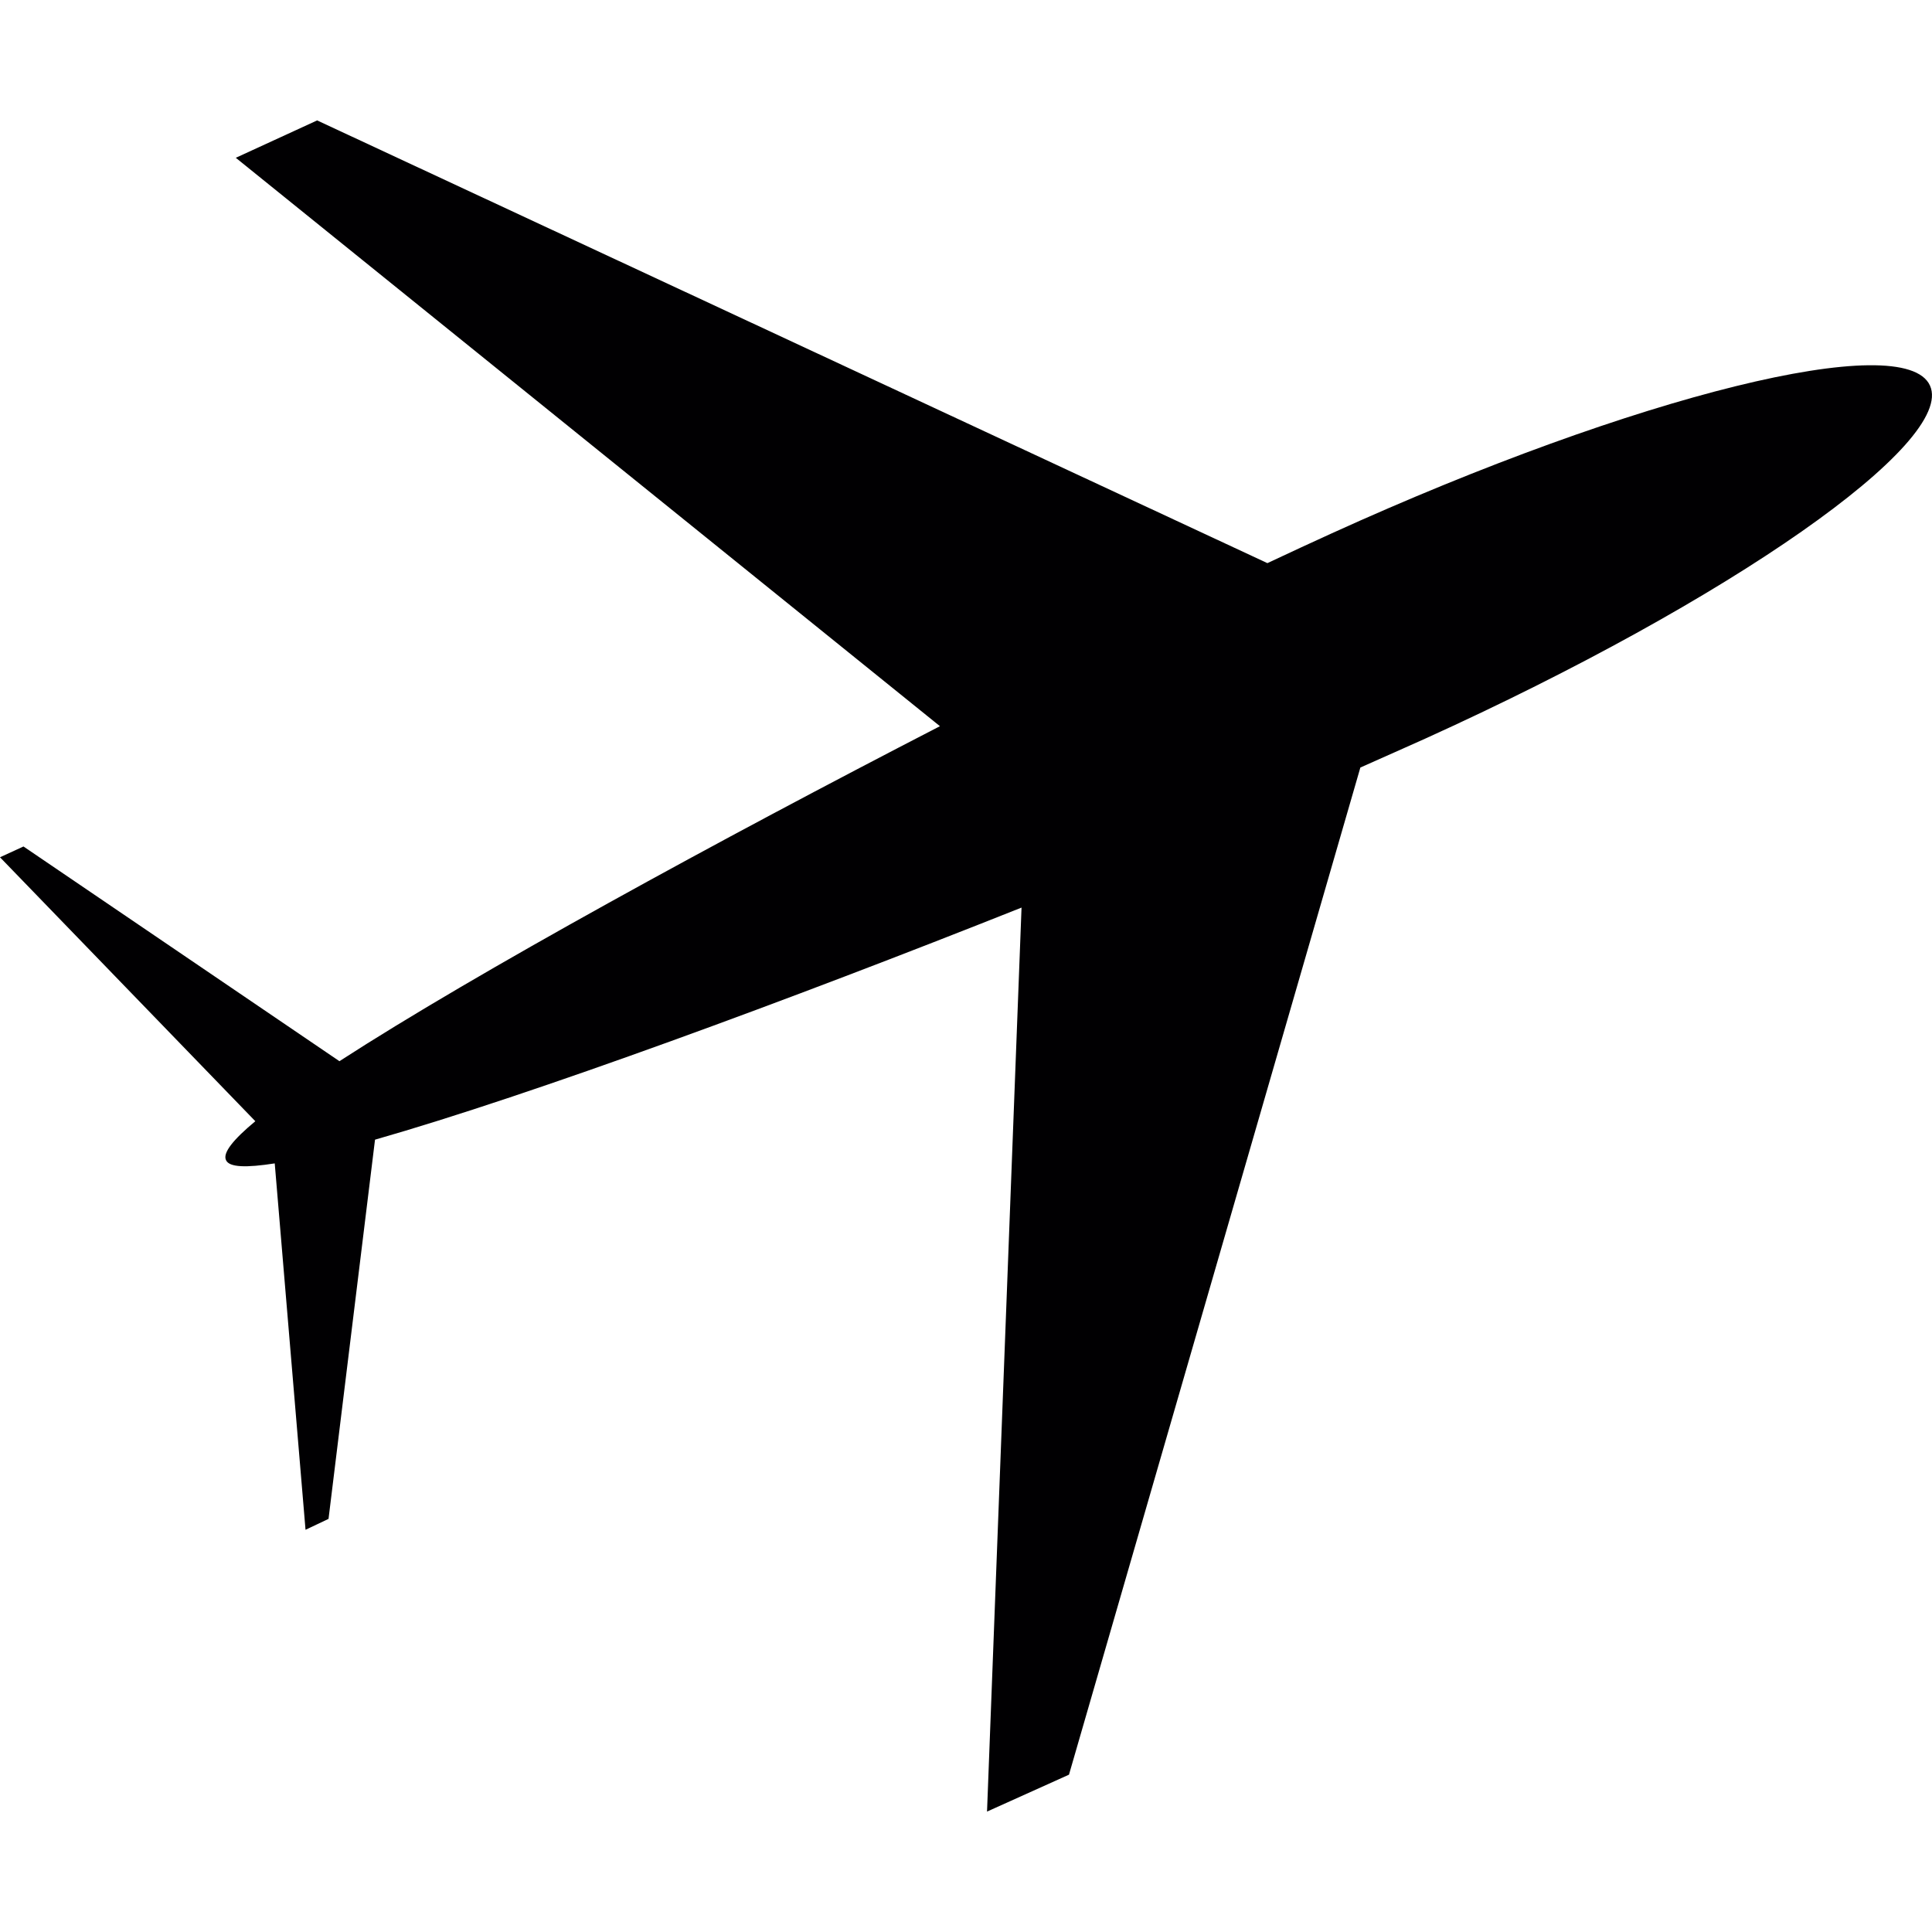
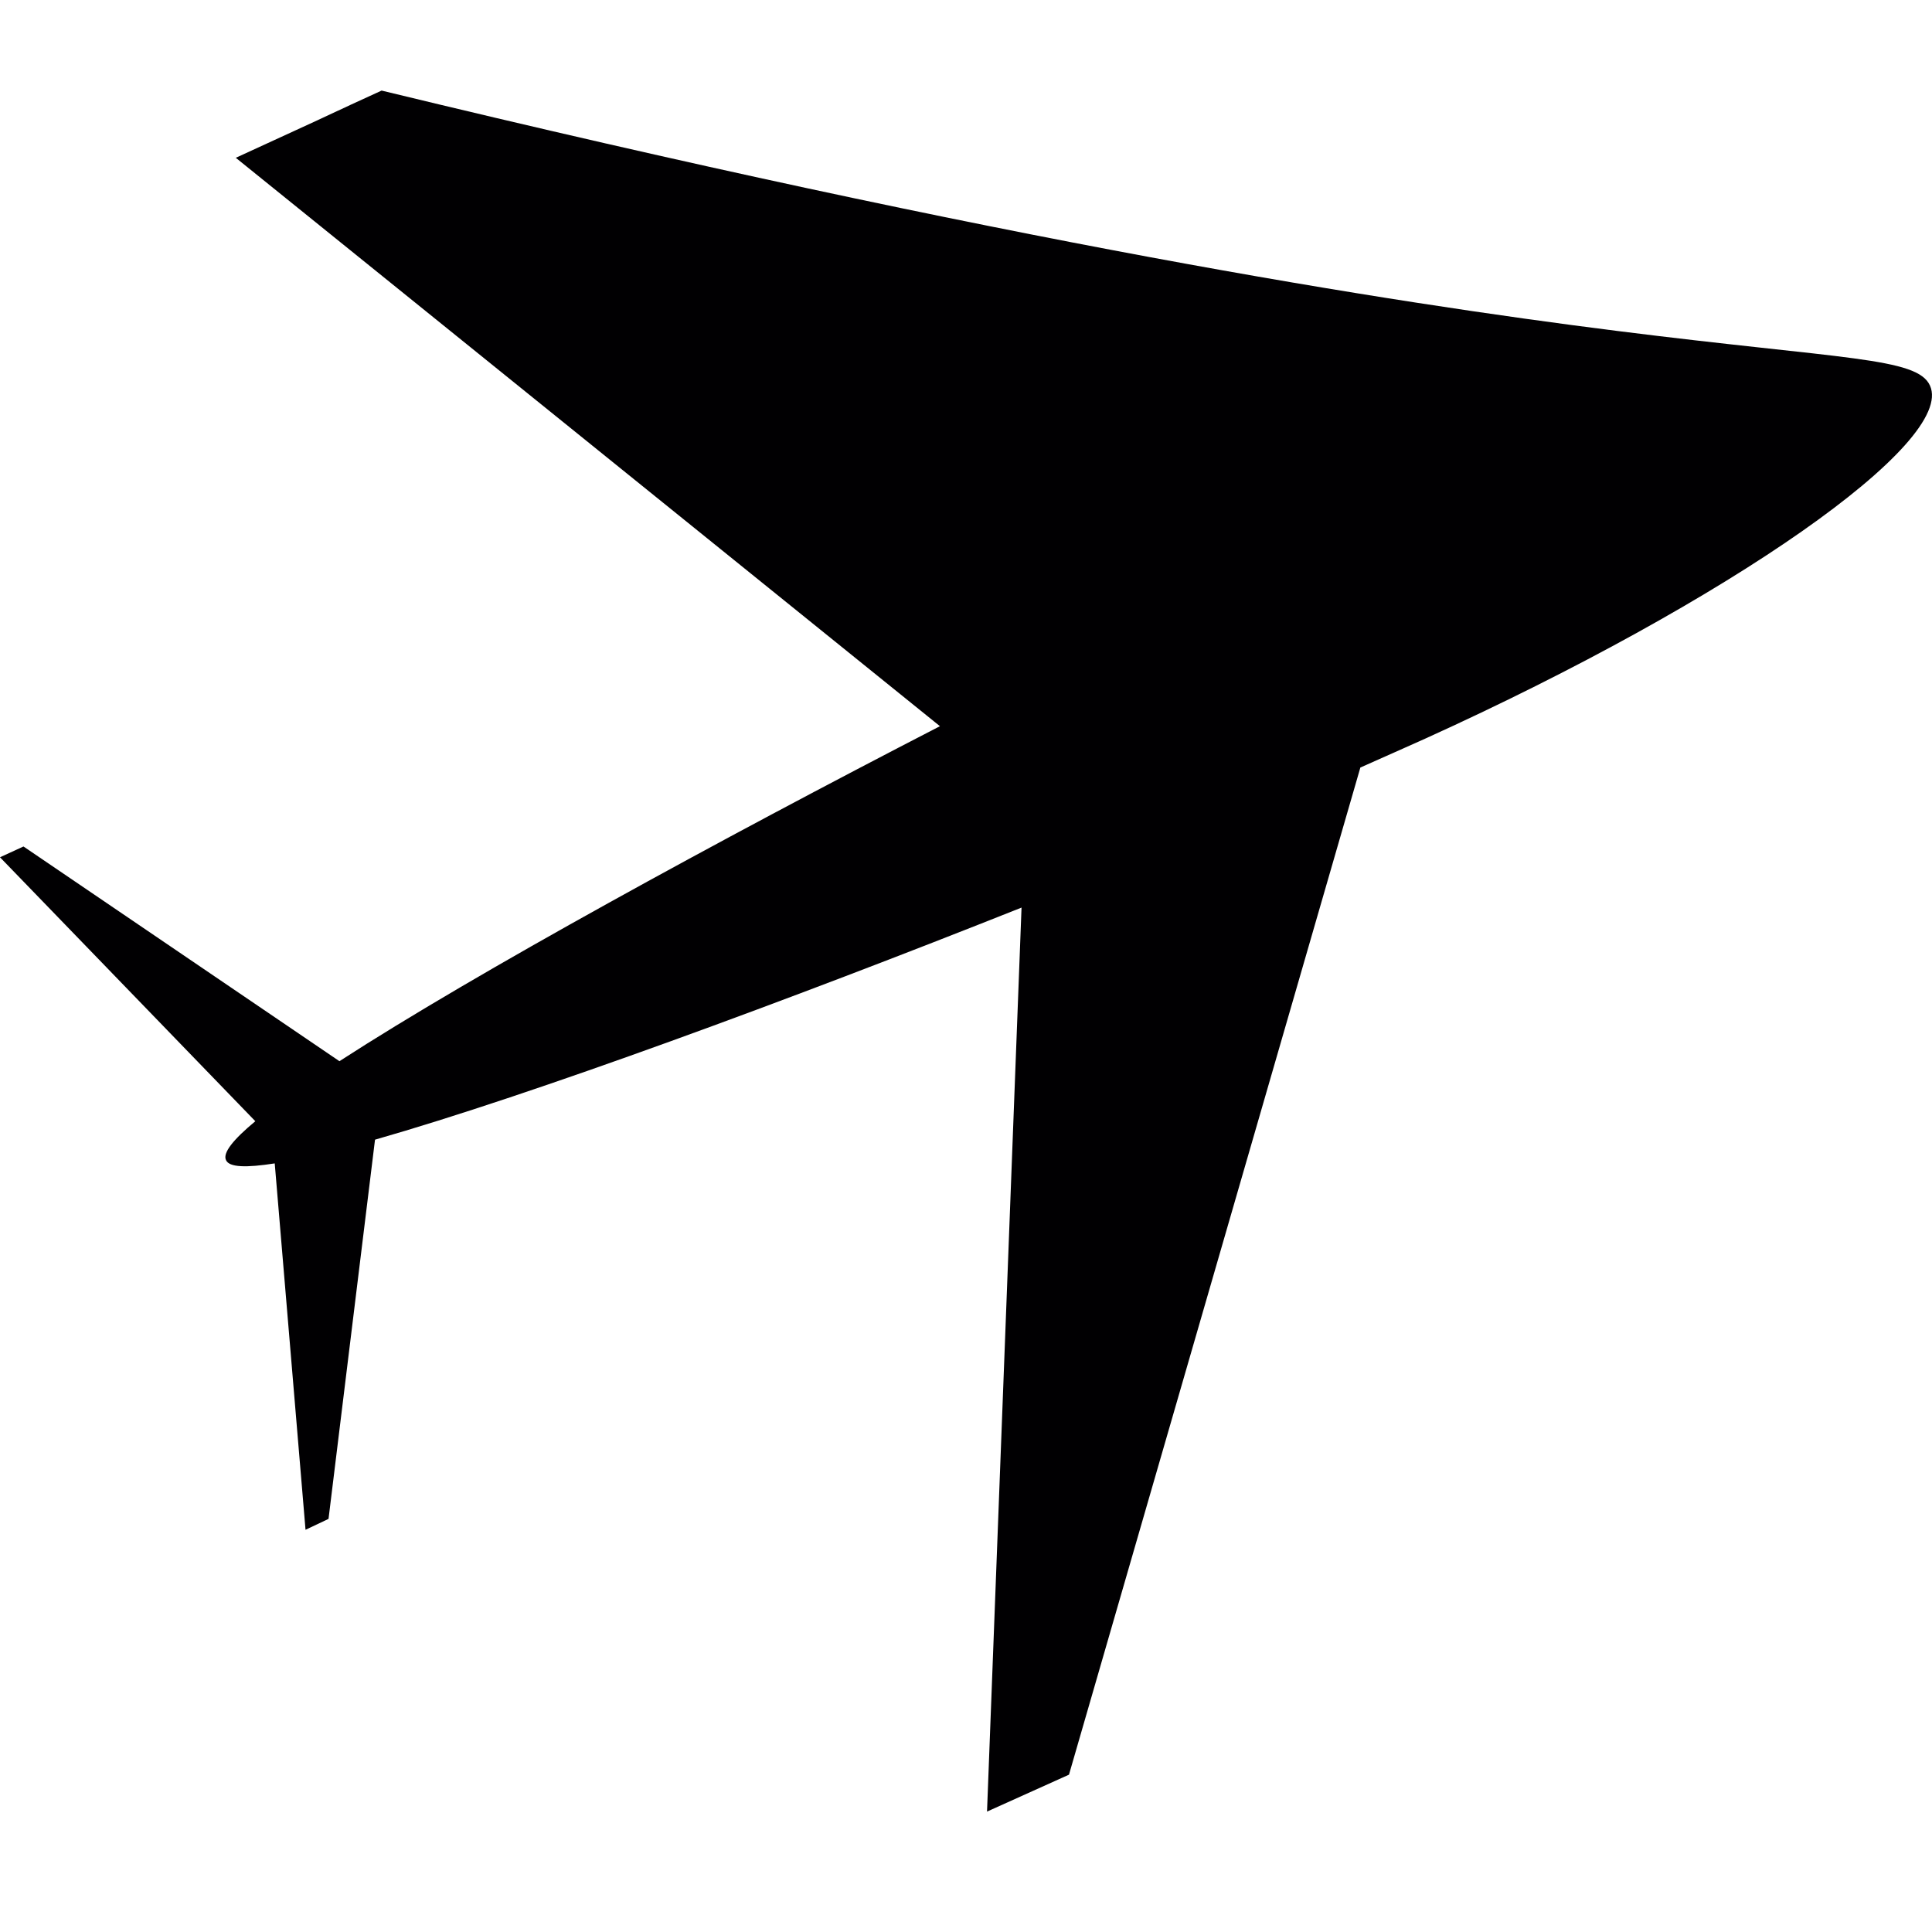
<svg xmlns="http://www.w3.org/2000/svg" version="1.1" id="Capa_1" x="0px" y="0px" viewBox="0 0 16.125 16.125" style="enable-background:new 0 0 16.125 16.125;" xml:space="preserve">
  <g>
-     <path style="fill:#010002;" d="M16.108,3.218c0.216,0.474-1.67,1.794-4.213,2.947c-0.163,0.072-0.345,0.155-0.541,0.241   l-2.432,8.406L8.238,15.12l0.288-7.545C6.593,8.344,4.446,9.136,3.13,9.512l-0.388,3.165L2.55,12.768L2.293,9.71   C2.056,9.747,1.912,9.744,1.886,9.682C1.858,9.621,1.948,9.51,2.131,9.358L0,7.155l0.196-0.09l2.637,1.792   c1.15-0.744,3.159-1.84,5.012-2.796L1.968,1.317l0.679-0.312L10.578,4.7c0.195-0.092,0.376-0.175,0.538-0.249   C13.659,3.295,15.894,2.745,16.108,3.218z" />
+     <path style="fill:#010002;" d="M16.108,3.218c0.216,0.474-1.67,1.794-4.213,2.947c-0.163,0.072-0.345,0.155-0.541,0.241   l-2.432,8.406L8.238,15.12l0.288-7.545C6.593,8.344,4.446,9.136,3.13,9.512l-0.388,3.165L2.55,12.768L2.293,9.71   C2.056,9.747,1.912,9.744,1.886,9.682C1.858,9.621,1.948,9.51,2.131,9.358L0,7.155l0.196-0.09l2.637,1.792   c1.15-0.744,3.159-1.84,5.012-2.796L1.968,1.317l0.679-0.312c0.195-0.092,0.376-0.175,0.538-0.249   C13.659,3.295,15.894,2.745,16.108,3.218z" />
  </g>
  <g>
</g>
  <g>
</g>
  <g>
</g>
  <g>
</g>
  <g>
</g>
  <g>
</g>
  <g>
</g>
  <g>
</g>
  <g>
</g>
  <g>
</g>
  <g>
</g>
  <g>
</g>
  <g>
</g>
  <g>
</g>
  <g>
</g>
</svg>